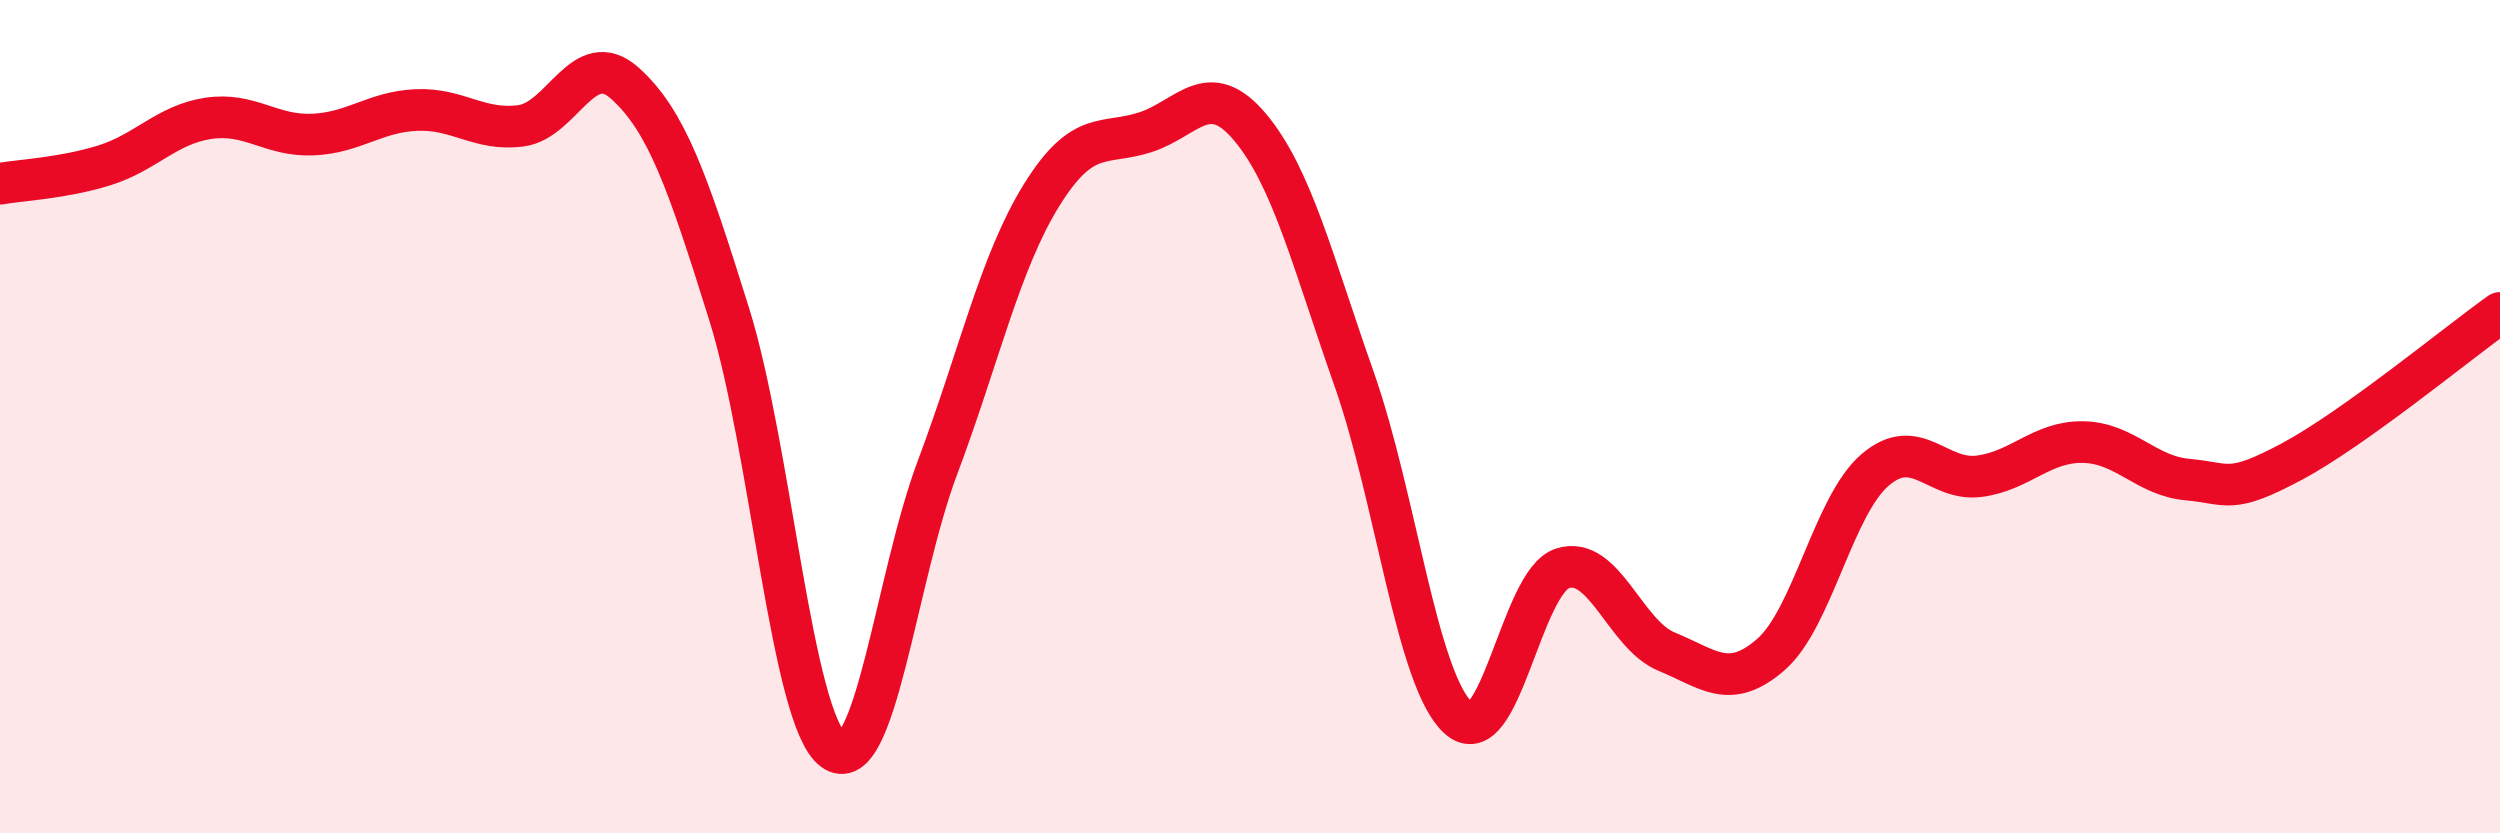
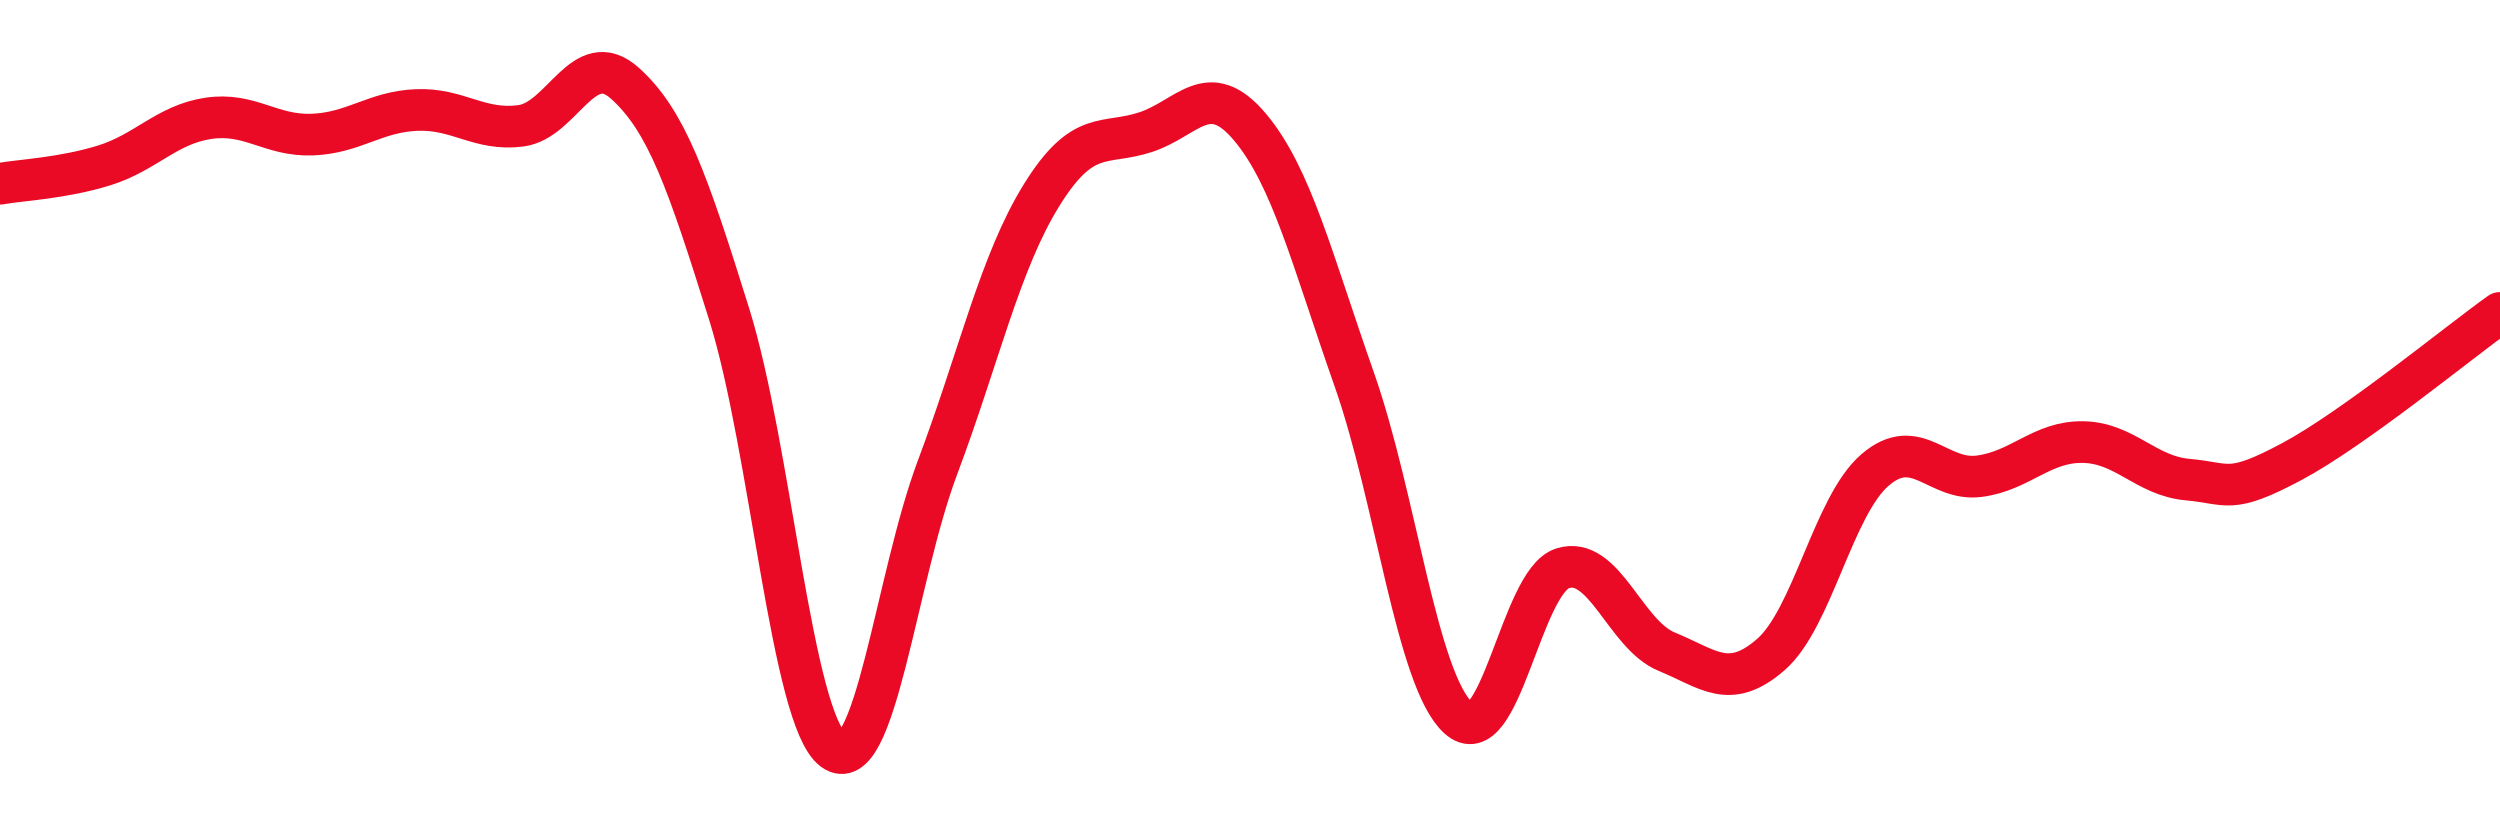
<svg xmlns="http://www.w3.org/2000/svg" width="60" height="20" viewBox="0 0 60 20">
-   <path d="M 0,4.41 C 0.5,4.32 1.5,4.28 2.5,3.97 C 3.5,3.66 4,2.99 5,2.84 C 6,2.69 6.5,3.27 7.5,3.23 C 8.5,3.19 9,2.68 10,2.64 C 11,2.6 11.5,3.15 12.5,3.02 C 13.5,2.89 14,1.1 15,2 C 16,2.9 16.5,4.34 17.5,7.54 C 18.5,10.74 19,17.26 20,18 C 21,18.74 21.5,13.88 22.5,11.22 C 23.5,8.56 24,6.29 25,4.68 C 26,3.07 26.5,3.5 27.5,3.17 C 28.5,2.84 29,1.86 30,3.05 C 31,4.24 31.5,6.26 32.5,9.1 C 33.5,11.94 34,16.32 35,17.23 C 36,18.14 36.5,13.96 37.5,13.64 C 38.5,13.32 39,15.23 40,15.64 C 41,16.05 41.5,16.58 42.5,15.71 C 43.5,14.84 44,12.14 45,11.28 C 46,10.42 46.5,11.56 47.5,11.43 C 48.5,11.3 49,10.59 50,10.61 C 51,10.63 51.5,11.42 52.5,11.51 C 53.5,11.6 53.5,11.88 55,11.08 C 56.5,10.28 59,8.22 60,7.51L60 20L0 20Z" fill="#EB0A25" opacity="0.1" stroke-linecap="round" stroke-linejoin="round" />
  <path d="M 0,4.41 C 0.5,4.32 1.5,4.28 2.5,3.97 C 3.5,3.66 4,2.99 5,2.84 C 6,2.69 6.5,3.27 7.5,3.23 C 8.5,3.19 9,2.68 10,2.64 C 11,2.6 11.5,3.15 12.5,3.02 C 13.5,2.89 14,1.1 15,2 C 16,2.9 16.5,4.34 17.5,7.54 C 18.5,10.74 19,17.26 20,18 C 21,18.74 21.5,13.88 22.5,11.22 C 23.5,8.56 24,6.29 25,4.68 C 26,3.07 26.5,3.5 27.5,3.17 C 28.5,2.84 29,1.86 30,3.05 C 31,4.24 31.5,6.26 32.5,9.1 C 33.5,11.94 34,16.32 35,17.23 C 36,18.14 36.5,13.96 37.5,13.64 C 38.5,13.32 39,15.23 40,15.64 C 41,16.05 41.5,16.58 42.5,15.71 C 43.5,14.84 44,12.14 45,11.28 C 46,10.42 46.5,11.56 47.5,11.43 C 48.5,11.3 49,10.59 50,10.61 C 51,10.63 51.5,11.42 52.5,11.51 C 53.5,11.6 53.5,11.88 55,11.08 C 56.5,10.28 59,8.22 60,7.51" stroke="#EB0A25" stroke-width="1" fill="none" stroke-linecap="round" stroke-linejoin="round" />
</svg>